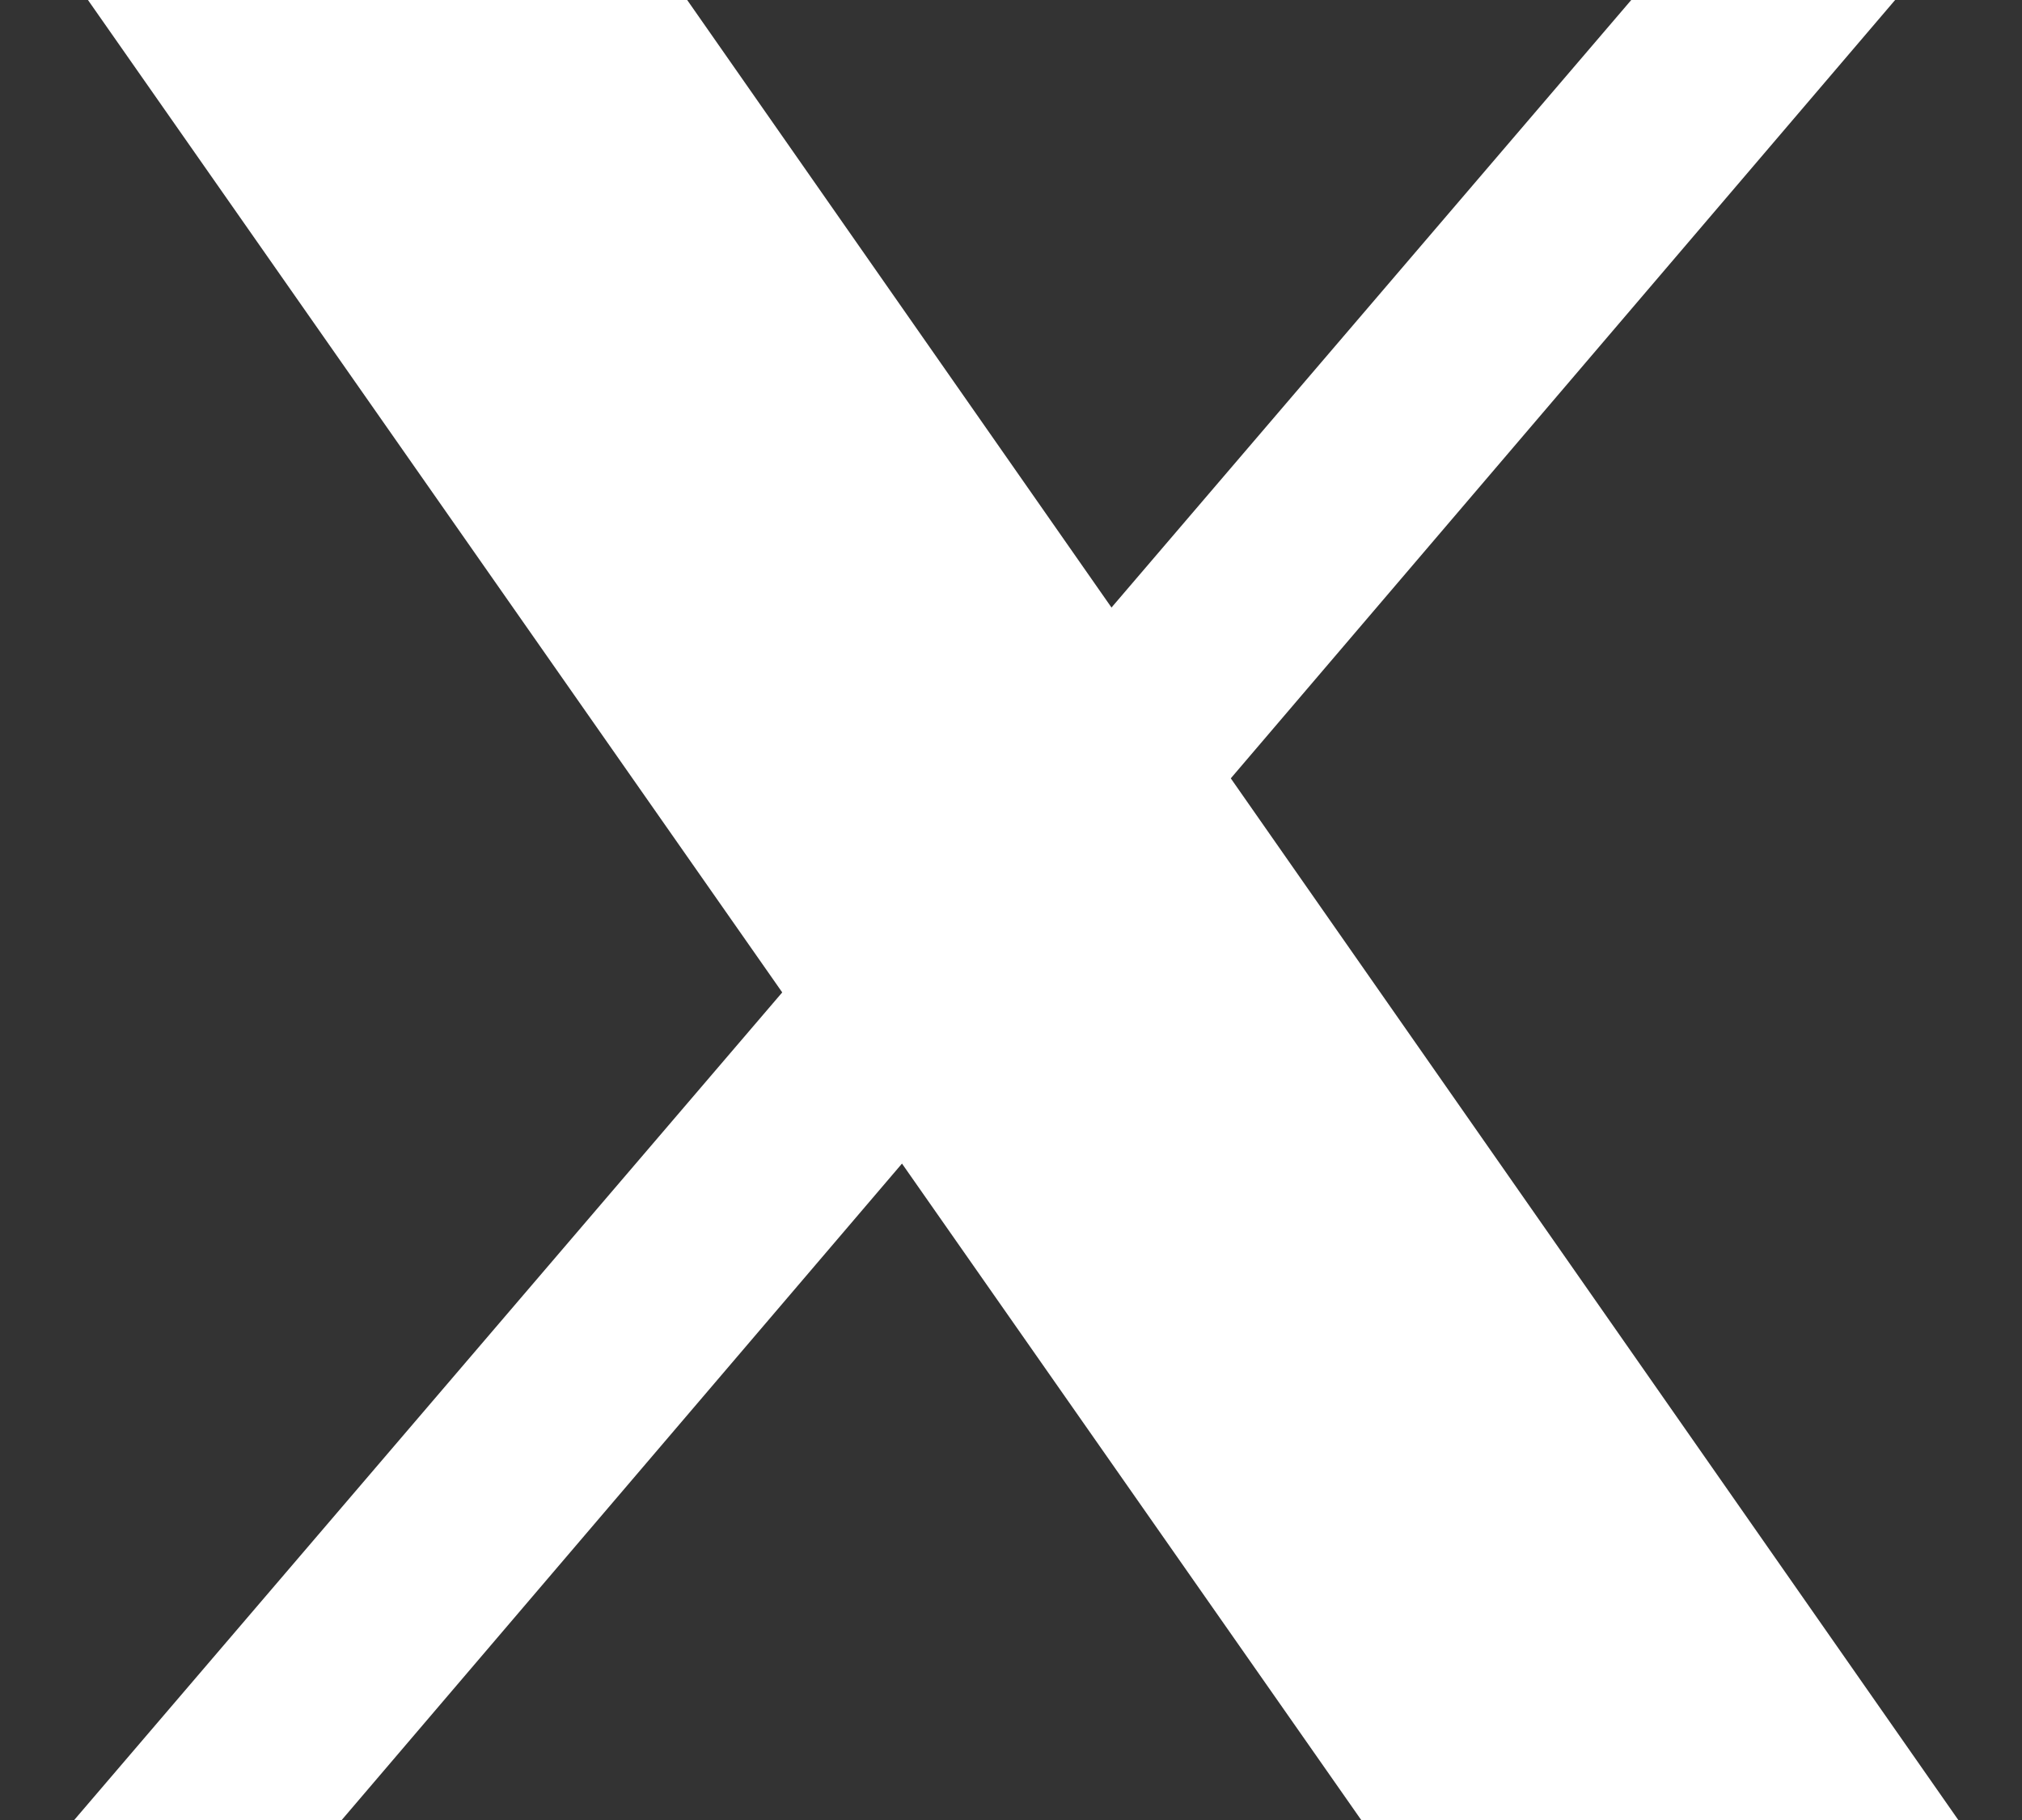
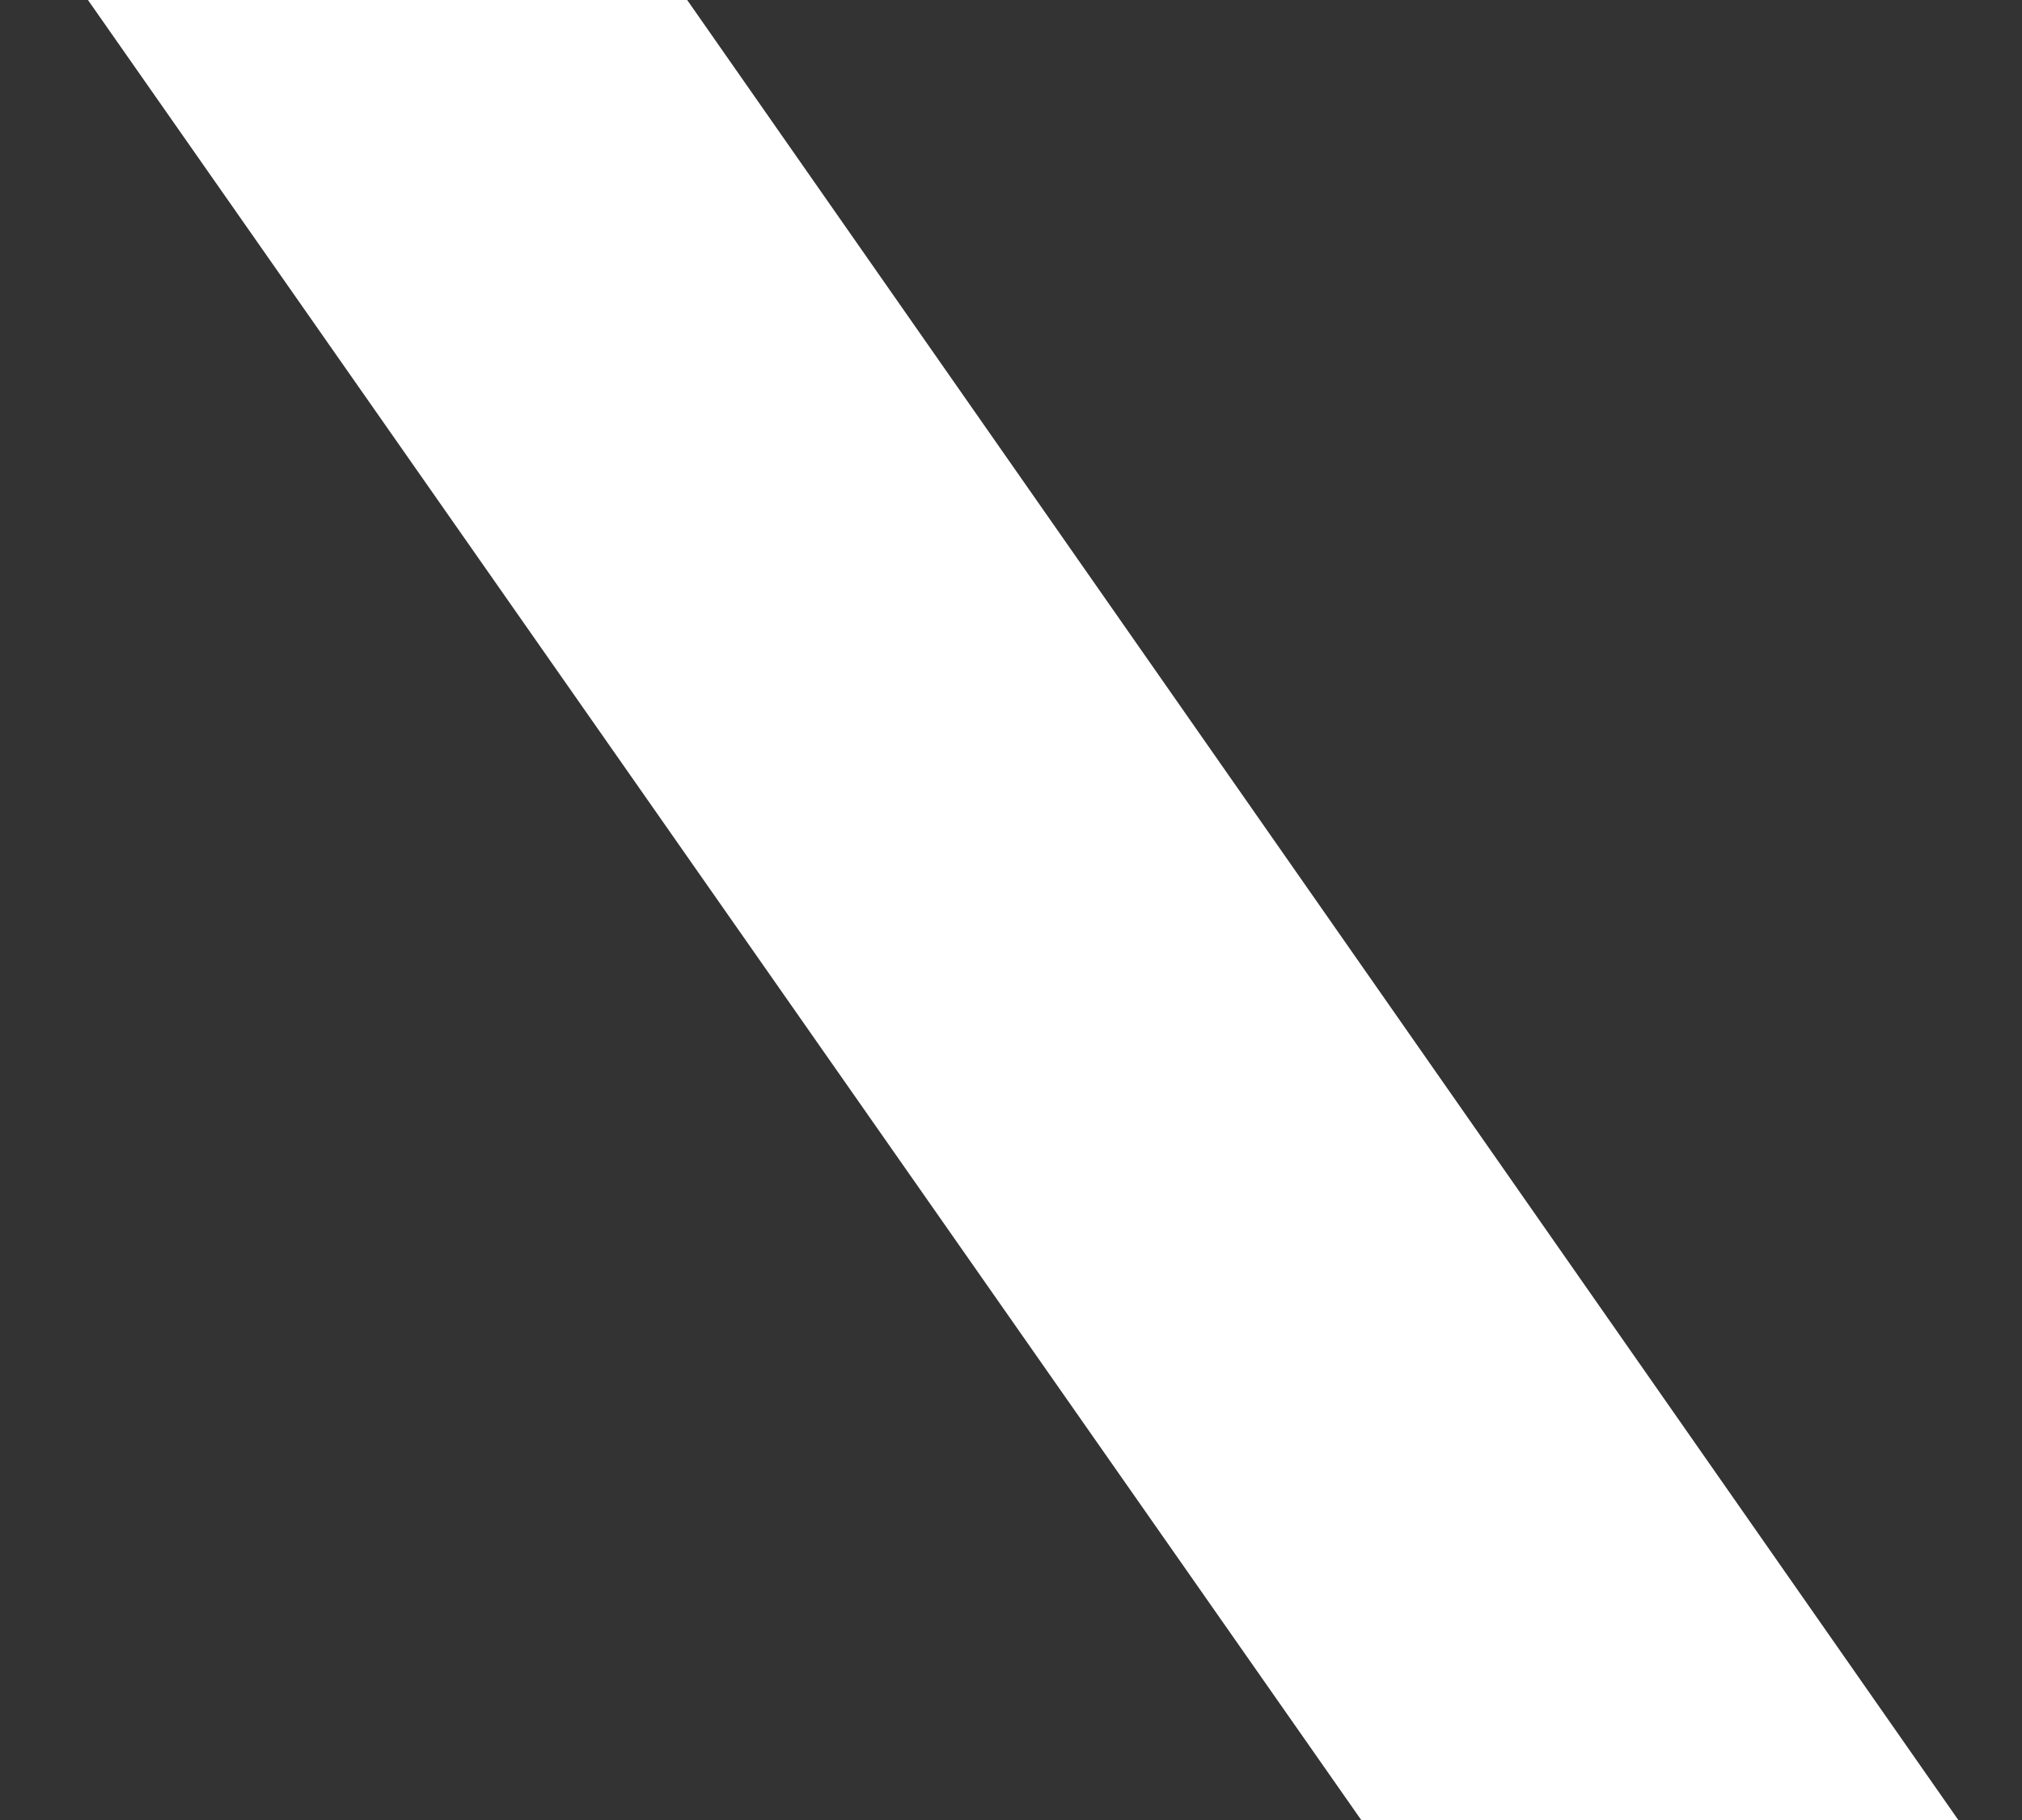
<svg xmlns="http://www.w3.org/2000/svg" width="20" height="18" viewBox="0 0 20 18" fill="none">
  <rect x="0" y="0" width="20" height="18" fill="#333333" stroke="none" />
-   <path fill-rule="evenodd" clip-rule="evenodd" d="M16.135 0L0.734 18H3.38L18.745 0H16.135Z" fill="white" />
  <path fill-rule="evenodd" clip-rule="evenodd" d="M6.797 0H0.87L13.464 18H19.37L6.797 0Z" fill="white" />
</svg>